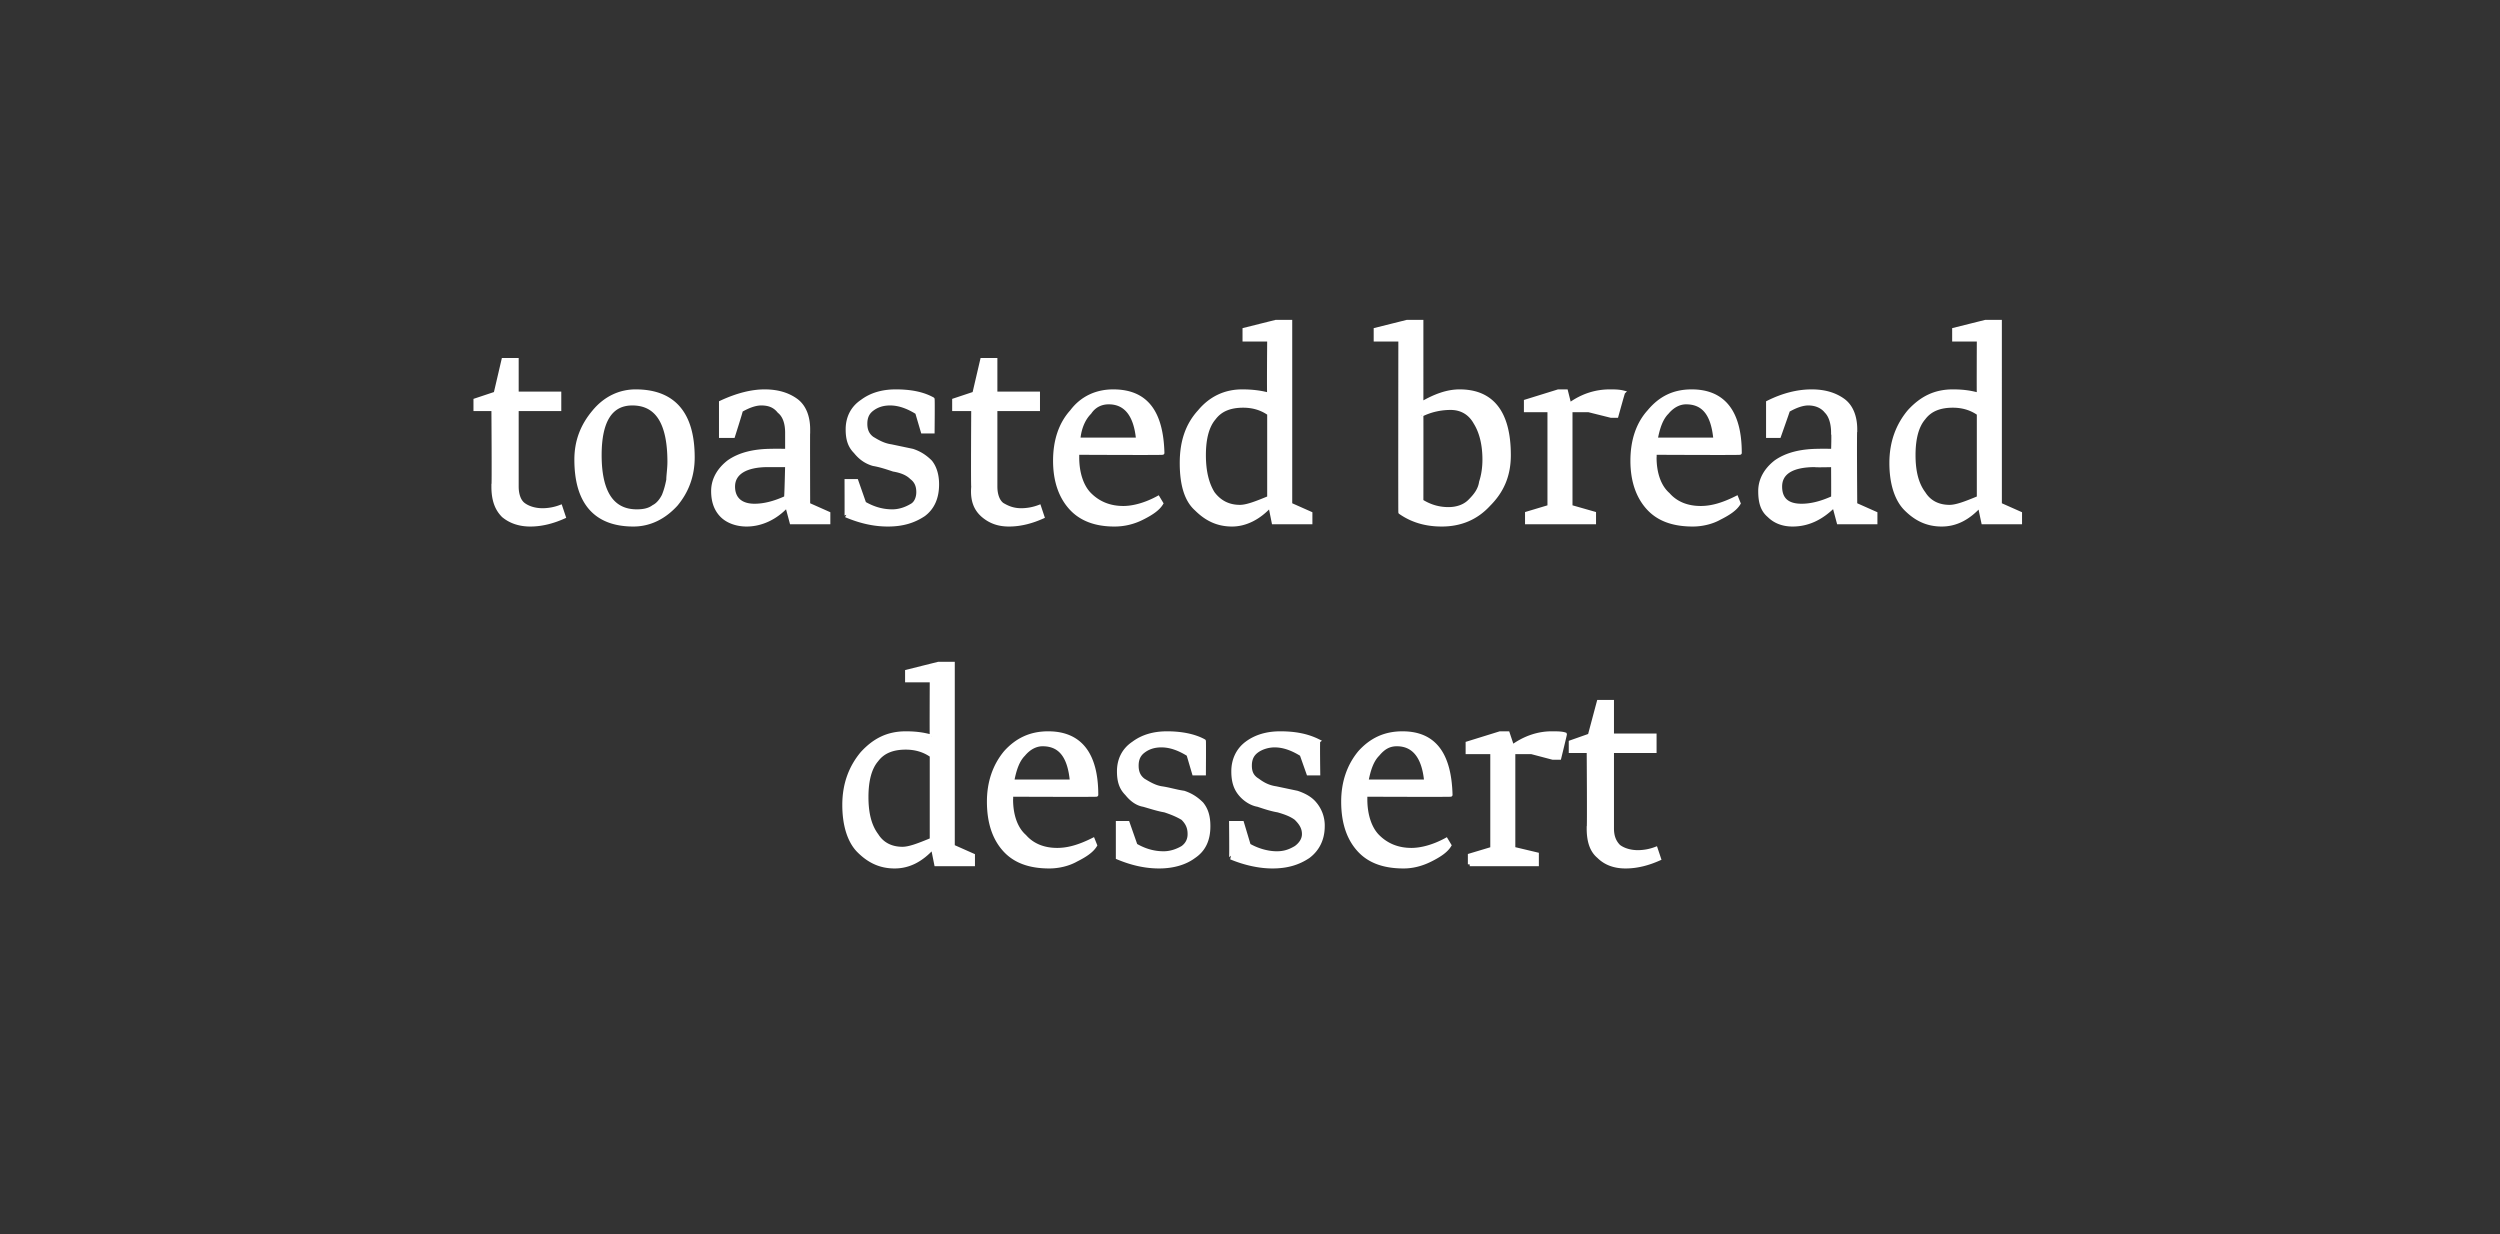
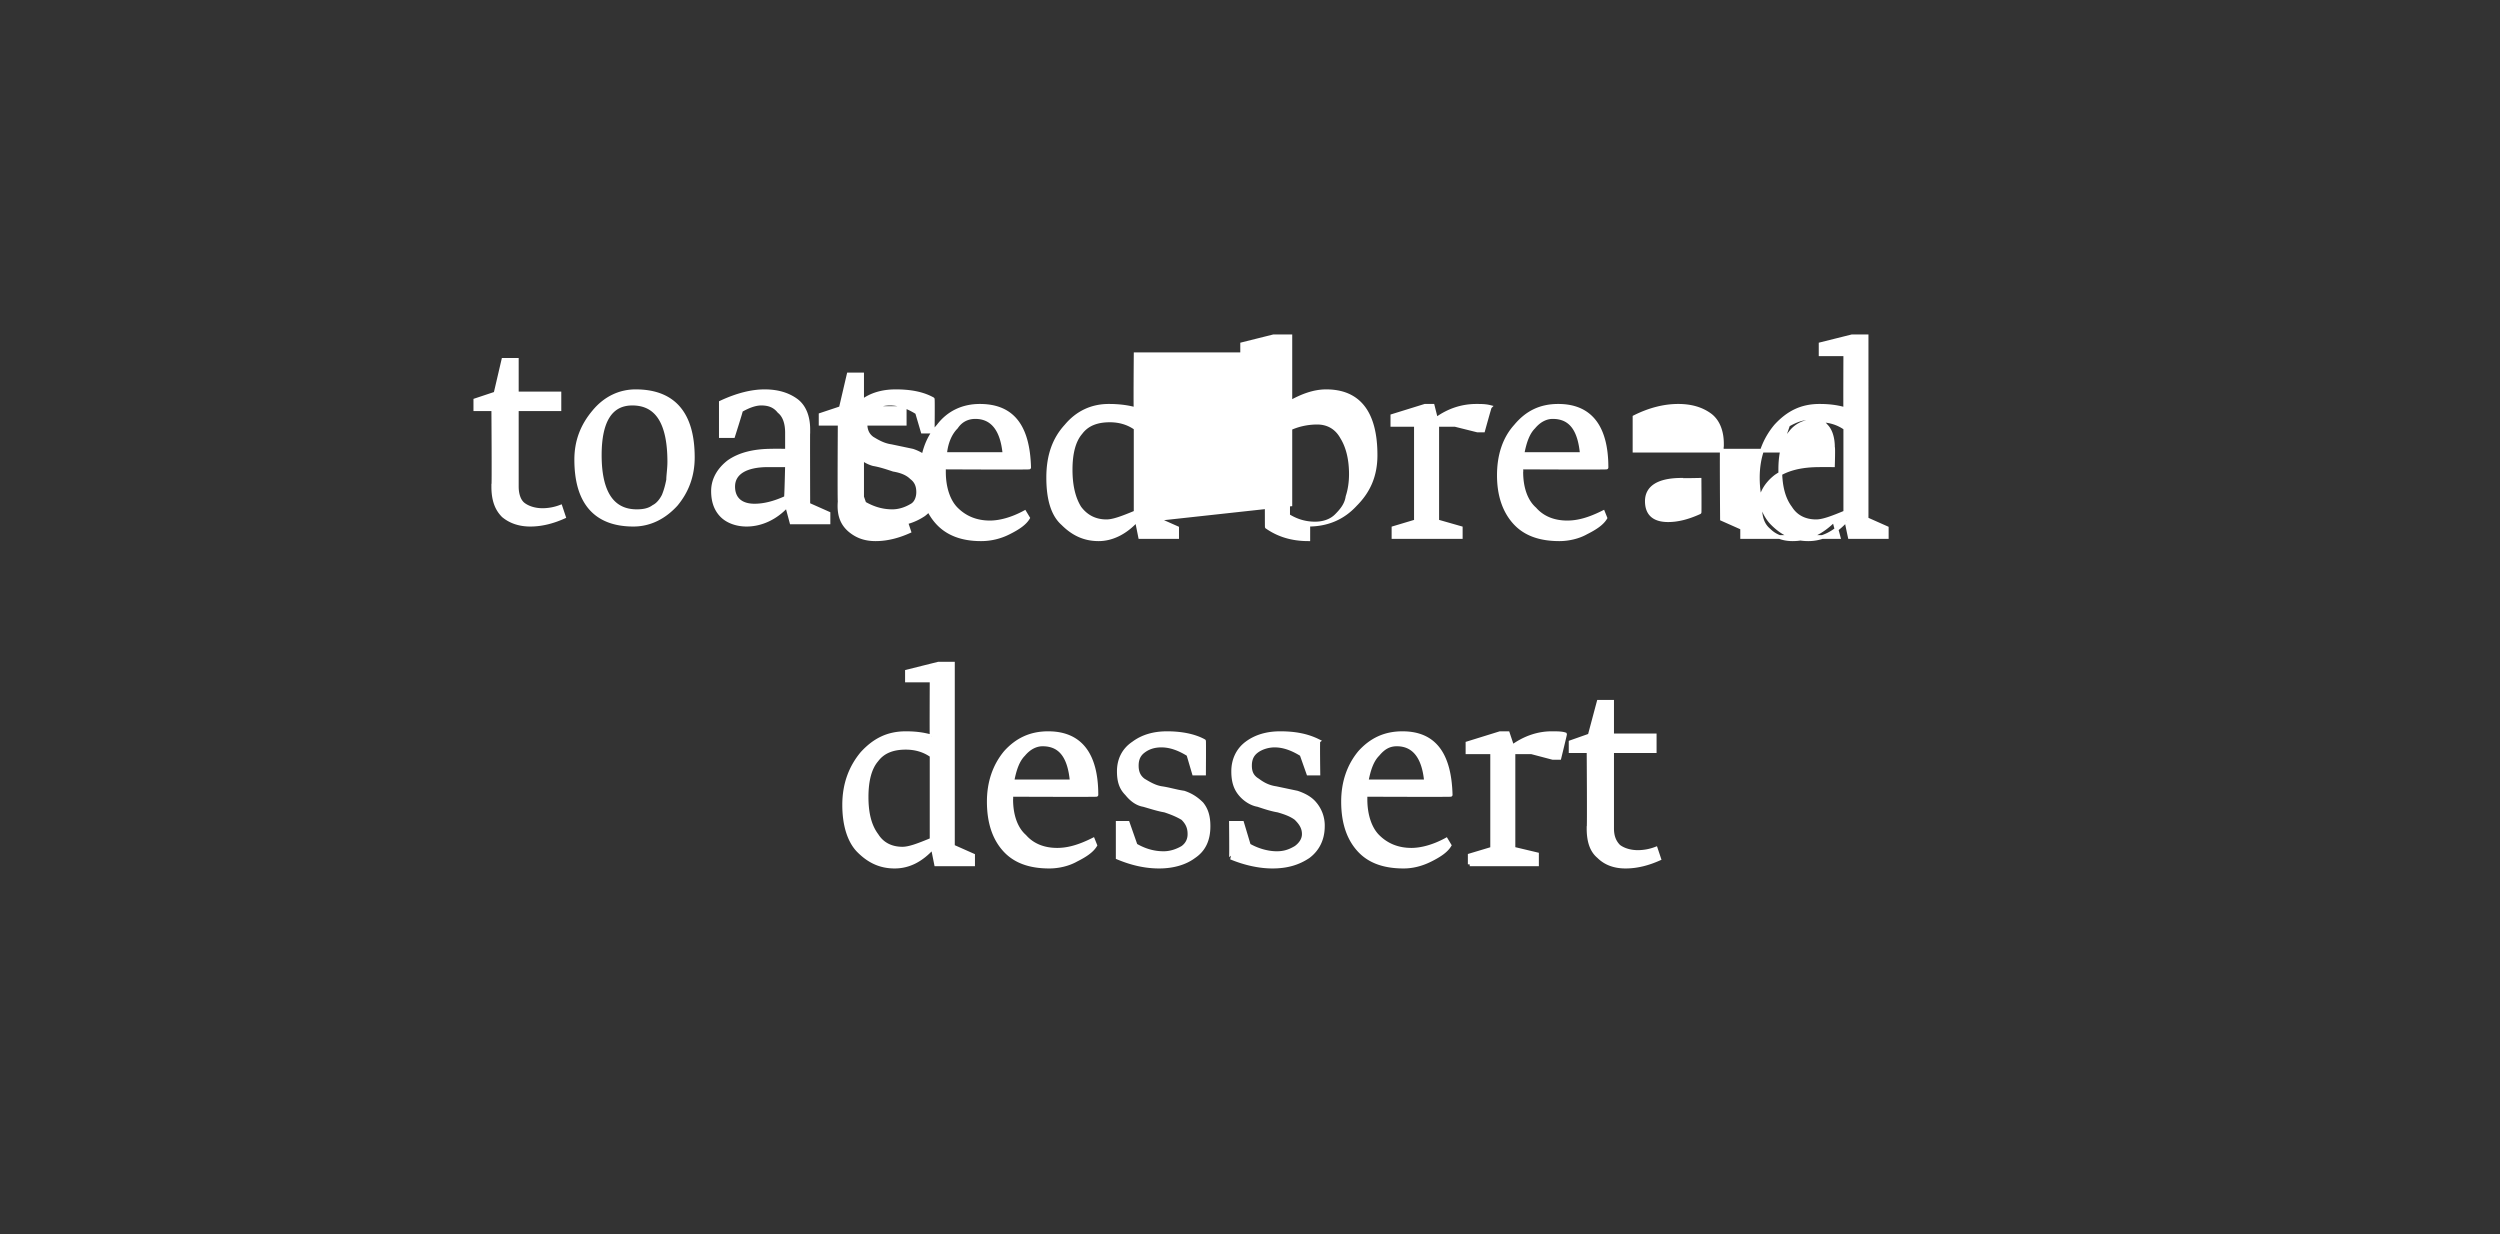
<svg xmlns="http://www.w3.org/2000/svg" width="223" height="110.1" viewBox="0 -1 223 110.1" fill="#fff" stroke-width=".25pt" stroke="#fff">
  <rect x="0" y="-1" width="223" height="110.1" fill="#333333" stroke="none" />
-   <path d="M80.5 74.7c.6 0 1.4-.3 2.6-.8v-7.5c-.7-.5-1.5-.7-2.3-.7-1.1 0-2 .3-2.6 1.1-.6.7-.9 1.8-.9 3.3s.3 2.6.9 3.4c.5.8 1.3 1.2 2.3 1.2zm4.5-.2l1.8.8v.8h-3.3l-.3-1.5c-1 1.1-2.1 1.7-3.4 1.7s-2.3-.5-3.2-1.4c-.8-.8-1.3-2.2-1.3-4.1s.6-3.4 1.6-4.6c1.1-1.2 2.3-1.8 3.9-1.8.9 0 1.6.1 2.3.3-.02 0 0-5 0-5h-2.2v-.8l2.8-.7H85v16.3zm5.2-4.2c0 1.4.4 2.6 1.2 3.3.7.8 1.7 1.2 2.9 1.2 1 0 2-.3 3.2-.9l.2.5c-.3.5-.9.9-1.7 1.3-.7.4-1.6.6-2.4.6-1.8 0-3.1-.5-4-1.5s-1.4-2.4-1.4-4.3c0-1.7.5-3.2 1.5-4.4 1-1.1 2.2-1.7 3.8-1.7 2.8 0 4.3 1.8 4.3 5.5.04.03-7.6 0-7.6 0s.02.36 0 .4zm.1-1.6h5.3c-.2-2.2-1-3.3-2.6-3.3-.6 0-1.2.3-1.7.9-.5.5-.8 1.3-1 2.4zm13.1 7.6c-1.3 0-2.5-.3-3.7-.8v-3.1h.9l.7 2c.7.4 1.5.7 2.5.7.6 0 1.2-.2 1.7-.5.4-.3.6-.7.6-1.2 0-.6-.2-1-.6-1.4-.5-.3-1-.5-1.6-.7-.6-.1-1.2-.3-1.9-.5-.6-.1-1.1-.5-1.5-1-.5-.5-.7-1.1-.7-2 0-1 .4-1.9 1.3-2.5.8-.6 1.8-.9 3-.9s2.4.2 3.3.7c.02.03 0 2.9 0 2.9h-.9l-.5-1.7c-.8-.5-1.6-.8-2.4-.8-.7 0-1.2.2-1.6.5s-.6.7-.6 1.3.2 1 .6 1.3c.5.3 1 .6 1.6.7.7.1 1.3.3 2 .4.6.2 1.1.5 1.6 1 .4.5.6 1.1.6 2 0 1.2-.4 2.1-1.3 2.7-.8.6-1.9.9-3.1.9zm10.1 0c-1.2 0-2.5-.3-3.7-.8.03 0 0-3.1 0-3.1h1l.6 2c.7.4 1.6.7 2.5.7.7 0 1.2-.2 1.7-.5.4-.3.7-.7.7-1.2 0-.6-.3-1-.7-1.4-.4-.3-.9-.5-1.6-.7-.6-.1-1.2-.3-1.8-.5-.6-.1-1.2-.5-1.6-1s-.6-1.1-.6-2c0-1 .4-1.9 1.2-2.5s1.8-.9 3-.9c1.3 0 2.4.2 3.4.7-.04.03 0 2.9 0 2.9h-.9l-.6-1.7c-.8-.5-1.6-.8-2.4-.8-.6 0-1.2.2-1.6.5s-.6.7-.6 1.3.2 1 .7 1.3c.4.3.9.6 1.6.7l1.9.4c.6.2 1.2.5 1.6 1a3.01 3.01 0 0 1 .7 2c0 1.2-.5 2.1-1.3 2.7-.9.6-1.9.9-3.2.9zm8.3-6c0 1.4.4 2.6 1.1 3.3.8.8 1.8 1.2 3 1.2.9 0 2-.3 3.1-.9l.3.5c-.3.5-.9.9-1.7 1.3s-1.6.6-2.4.6c-1.8 0-3.1-.5-4-1.5s-1.4-2.4-1.4-4.3c0-1.7.5-3.2 1.5-4.4 1-1.1 2.2-1.7 3.8-1.7 2.8 0 4.2 1.8 4.3 5.5.02.03-7.6 0-7.6 0v.4zm.1-1.6h5.3c-.2-2.2-1.1-3.3-2.6-3.3-.7 0-1.2.3-1.7.9-.5.5-.8 1.3-1 2.4zm9.2 7.4v-.8l2-.6v-8.6h-2.2v-.8l2.9-.9h.7l.4 1.2c1.1-.8 2.3-1.2 3.5-1.2.5 0 .9 0 1.2.1.01.02-.5 2.1-.5 2.1h-.6l-1.9-.5H135v8.6l2.1.5v.9h-6zm15-1.1a4.53 4.53 0 0 0 1.6-.3l.3.9c-.9.4-1.9.7-3 .7-1 0-1.8-.3-2.4-.9-.6-.5-.9-1.3-.9-2.5.05.01 0-6.9 0-6.9h-1.6v-.8l1.7-.6.8-3h1.2v3h3.8V66h-3.8v6.9c0 .7.2 1.2.6 1.6.4.3 1 .5 1.7.5zM48.4 44.5a4.53 4.53 0 0 0 1.6-.3l.3.9c-.9.4-1.9.7-3 .7-1 0-1.8-.3-2.4-.8-.6-.6-.9-1.4-.9-2.6.05.02 0-6.9 0-6.9h-1.6v-.8l1.8-.6.7-3h1.2v3h3.8v1.4h-3.8v6.9c0 .7.2 1.3.6 1.6s1 .5 1.7.5zm8.3-10.6c3.4 0 5.1 2 5.1 5.9 0 1.6-.5 3-1.5 4.2-1.1 1.2-2.4 1.8-3.8 1.8-3.4 0-5.1-2-5.1-5.8 0-1.6.5-3 1.6-4.3 1-1.2 2.3-1.8 3.7-1.8zm-3.2 5.7c0 3.3 1.1 5 3.3 5 .6 0 1.1-.1 1.5-.4.4-.2.7-.6.9-1 .2-.5.3-.9.4-1.4 0-.4.1-1 .1-1.6 0-3.5-1.1-5.2-3.3-5.2-1.9 0-2.9 1.5-2.9 4.6zm13.8 4.5c.8 0 1.7-.2 2.8-.7.04-.02.1-2.9.1-2.9h-1.7c-2 0-3.1.7-3.1 1.9 0 1.1.7 1.7 1.9 1.7zm-1.9-6.2h-1.1v-3c1.5-.7 2.8-1 3.9-1 1.2 0 2.1.3 2.8.8s1.1 1.4 1.1 2.6c-.02-.02 0 6.7 0 6.7l1.8.8v.8h-3.3l-.4-1.5c-1 1.1-2.3 1.7-3.6 1.7-.9 0-1.7-.3-2.2-.8s-.8-1.2-.8-2.2.5-1.9 1.4-2.6c1-.7 2.3-1 3.9-1 0-.01 1.3 0 1.3 0v-1.6c0-.8-.2-1.5-.7-1.9-.4-.5-.9-.7-1.6-.7-.5 0-1.1.2-1.8.6.03.01-.7 2.3-.7 2.3zm13.8 7.9c-1.3 0-2.5-.3-3.7-.8.01.01 0-3.1 0-3.1h.9l.7 2c.7.4 1.5.7 2.5.7.6 0 1.2-.2 1.7-.5.4-.2.6-.7.6-1.2 0-.6-.2-1-.6-1.3-.4-.4-1-.6-1.6-.7-.6-.2-1.2-.4-1.8-.5-.7-.2-1.2-.6-1.6-1.1-.5-.5-.7-1.1-.7-2 0-1 .4-1.9 1.3-2.5.8-.6 1.8-.9 3-.9 1.3 0 2.4.2 3.3.7.03.04 0 2.9 0 2.9h-.9l-.5-1.7c-.8-.5-1.6-.8-2.4-.8-.7 0-1.2.2-1.6.5s-.6.7-.6 1.3.2 1 .6 1.3c.5.3 1 .6 1.7.7l1.9.4c.6.2 1.1.5 1.6 1 .4.5.6 1.2.6 2 0 1.2-.4 2.1-1.2 2.7-.9.6-1.9.9-3.2.9zm11.9-1.3a4.53 4.53 0 0 0 1.6-.3l.3.9c-.9.4-1.9.7-3 .7-1 0-1.7-.3-2.3-.8-.7-.6-1-1.4-.9-2.6-.04.02 0-6.9 0-6.9h-1.7v-.8l1.8-.6.7-3h1.2v3h3.8v1.4h-3.8v6.9c0 .7.2 1.3.6 1.6.5.3 1 .5 1.7.5zm5-4.7c0 1.4.4 2.6 1.1 3.3.8.8 1.8 1.2 3 1.2.9 0 2-.3 3.1-.9l.3.5c-.3.5-.9.9-1.7 1.3a5.42 5.42 0 0 1-2.5.6c-1.7 0-3-.5-3.9-1.5s-1.4-2.4-1.4-4.2.5-3.3 1.5-4.4c.9-1.2 2.2-1.8 3.7-1.8 2.9 0 4.3 1.8 4.4 5.5.01.04-7.6 0-7.6 0v.4zm.1-1.6h5.3c-.2-2.2-1.1-3.3-2.6-3.3-.7 0-1.3.3-1.7.9-.5.5-.9 1.3-1 2.4zm14.4 6c.6 0 1.4-.3 2.6-.8v-7.5c-.7-.5-1.5-.7-2.3-.7-1.1 0-2 .3-2.6 1.1-.6.7-.9 1.8-.9 3.3s.3 2.6.8 3.4c.6.8 1.4 1.2 2.4 1.2zm4.5-.2l1.8.8v.8h-3.3l-.3-1.5c-1 1.1-2.2 1.7-3.4 1.7-1.3 0-2.3-.5-3.2-1.4-.9-.8-1.3-2.2-1.3-4.1s.5-3.4 1.6-4.6c1-1.2 2.3-1.8 3.8-1.8.9 0 1.7.1 2.4.3-.04.01 0-4.9 0-4.9H111v-.9l2.8-.7h1.3V44zm13.5 1.8c-1.5 0-2.7-.4-3.7-1.1-.02-.05 0-15.4 0-15.4h-2.2v-.9l2.8-.7h1.3V35c1.2-.7 2.3-1.1 3.4-1.1 2.9 0 4.4 1.9 4.4 5.7 0 1.8-.6 3.2-1.8 4.4-1.1 1.2-2.5 1.8-4.2 1.8zm-1.8-2.1c.8.5 1.6.7 2.4.7.7 0 1.4-.2 1.9-.7s.9-1 1-1.7c.2-.6.3-1.3.3-2 0-1.4-.3-2.5-.8-3.3-.5-.9-1.3-1.3-2.2-1.3s-1.8.2-2.6.6c.01-.01 0 7.7 0 7.7zm9.4 1.9v-.8l2-.6v-8.6h-2.1v-.8l2.9-.9h.7l.3 1.2c1.1-.8 2.3-1.2 3.6-1.2.4 0 .8 0 1.2.1-.03.03-.6 2.1-.6 2.1h-.5l-2-.5h-1.6v8.6l2.1.6v.8h-6zm11.4-5.8c0 1.4.4 2.6 1.2 3.3.7.8 1.7 1.2 2.9 1.2 1 0 2-.3 3.2-.9l.2.5c-.3.5-.9.9-1.7 1.3-.7.4-1.6.6-2.4.6-1.8 0-3.1-.5-4-1.5s-1.4-2.4-1.4-4.2.5-3.3 1.5-4.4c1-1.2 2.2-1.8 3.8-1.8 2.8 0 4.3 1.8 4.3 5.5.04.04-7.6 0-7.6 0s.02.37 0 .4zm.1-1.6h5.3c-.2-2.2-1-3.3-2.6-3.3-.6 0-1.2.3-1.7.9-.5.5-.8 1.3-1 2.4zm13 5.9c.8 0 1.7-.2 2.8-.7.02-.02 0-2.9 0-2.9s-1.6.04-1.6 0c-2.1 0-3.1.7-3.1 1.9 0 1.1.6 1.7 1.9 1.7zm-2-6.2h-1v-3c1.4-.7 2.7-1 3.9-1s2.1.3 2.8.8 1.1 1.4 1.1 2.6c-.05-.02 0 6.7 0 6.7l1.8.8v.8H164l-.4-1.5c-1.1 1.1-2.3 1.7-3.7 1.7-.9 0-1.6-.3-2.1-.8-.6-.5-.8-1.2-.8-2.2s.5-1.9 1.4-2.6c1-.7 2.3-1 3.9-1-.02-.01 1.2 0 1.2 0s.05-1.6 0-1.6c0-.8-.2-1.5-.6-1.9-.4-.5-1-.7-1.6-.7-.5 0-1.1.2-1.8.6.01.01-.8 2.3-.8 2.3zm15.2 6.3c.6 0 1.4-.3 2.6-.8v-7.5c-.7-.5-1.5-.7-2.3-.7-1.1 0-2 .3-2.6 1.1-.6.7-.9 1.8-.9 3.3s.3 2.6.9 3.4c.5.8 1.3 1.2 2.3 1.2zm4.5-.2l1.8.8v.8h-3.3s-.32-1.48-.3-1.5c-1 1.1-2.1 1.7-3.4 1.7s-2.3-.5-3.2-1.4c-.8-.8-1.3-2.2-1.3-4.1s.6-3.4 1.6-4.6c1.1-1.2 2.3-1.8 3.9-1.8.9 0 1.6.1 2.3.3-.02.01 0-4.9 0-4.9h-2.2v-.9l2.8-.7h1.3V44z" />
+   <path d="M80.5 74.7c.6 0 1.4-.3 2.6-.8v-7.5c-.7-.5-1.5-.7-2.3-.7-1.1 0-2 .3-2.6 1.1-.6.7-.9 1.8-.9 3.3s.3 2.6.9 3.4c.5.8 1.3 1.2 2.3 1.2zm4.5-.2l1.8.8v.8h-3.3l-.3-1.5c-1 1.1-2.1 1.7-3.4 1.7s-2.3-.5-3.2-1.4c-.8-.8-1.3-2.2-1.3-4.1s.6-3.4 1.6-4.6c1.1-1.2 2.3-1.8 3.9-1.8.9 0 1.6.1 2.3.3-.02 0 0-5 0-5h-2.2v-.8l2.8-.7H85v16.3zm5.2-4.2c0 1.4.4 2.6 1.2 3.3.7.8 1.7 1.2 2.9 1.2 1 0 2-.3 3.2-.9l.2.5c-.3.5-.9.9-1.7 1.3-.7.4-1.6.6-2.4.6-1.8 0-3.1-.5-4-1.5s-1.4-2.4-1.4-4.3c0-1.7.5-3.2 1.5-4.4 1-1.1 2.2-1.7 3.8-1.7 2.8 0 4.3 1.8 4.3 5.5.04.03-7.6 0-7.6 0s.02.36 0 .4zm.1-1.6h5.3c-.2-2.2-1-3.3-2.6-3.3-.6 0-1.2.3-1.7.9-.5.5-.8 1.3-1 2.4zm13.1 7.6c-1.3 0-2.5-.3-3.7-.8v-3.1h.9l.7 2c.7.4 1.5.7 2.5.7.6 0 1.2-.2 1.7-.5.4-.3.6-.7.6-1.2 0-.6-.2-1-.6-1.4-.5-.3-1-.5-1.6-.7-.6-.1-1.2-.3-1.9-.5-.6-.1-1.1-.5-1.5-1-.5-.5-.7-1.1-.7-2 0-1 .4-1.9 1.3-2.5.8-.6 1.8-.9 3-.9s2.4.2 3.3.7c.02.03 0 2.9 0 2.9h-.9l-.5-1.7c-.8-.5-1.6-.8-2.4-.8-.7 0-1.2.2-1.6.5s-.6.7-.6 1.3.2 1 .6 1.3c.5.3 1 .6 1.6.7.7.1 1.3.3 2 .4.6.2 1.1.5 1.6 1 .4.5.6 1.1.6 2 0 1.2-.4 2.1-1.3 2.7-.8.6-1.9.9-3.1.9zm10.1 0c-1.2 0-2.5-.3-3.7-.8.03 0 0-3.1 0-3.1h1l.6 2c.7.4 1.6.7 2.5.7.7 0 1.2-.2 1.7-.5.4-.3.7-.7.7-1.2 0-.6-.3-1-.7-1.4-.4-.3-.9-.5-1.6-.7-.6-.1-1.2-.3-1.8-.5-.6-.1-1.2-.5-1.6-1s-.6-1.1-.6-2c0-1 .4-1.9 1.2-2.5s1.8-.9 3-.9c1.3 0 2.4.2 3.4.7-.04.03 0 2.9 0 2.9h-.9l-.6-1.7c-.8-.5-1.6-.8-2.4-.8-.6 0-1.2.2-1.6.5s-.6.7-.6 1.3.2 1 .7 1.3c.4.3.9.6 1.6.7l1.9.4c.6.2 1.2.5 1.6 1a3.01 3.01 0 0 1 .7 2c0 1.2-.5 2.1-1.3 2.7-.9.6-1.9.9-3.2.9zm8.3-6c0 1.4.4 2.6 1.1 3.3.8.8 1.8 1.2 3 1.2.9 0 2-.3 3.1-.9l.3.5c-.3.5-.9.9-1.7 1.3s-1.6.6-2.4.6c-1.8 0-3.1-.5-4-1.5s-1.4-2.4-1.4-4.3c0-1.7.5-3.2 1.5-4.4 1-1.1 2.2-1.7 3.8-1.7 2.8 0 4.2 1.8 4.3 5.5.02.03-7.6 0-7.6 0v.4zm.1-1.6h5.3c-.2-2.2-1.1-3.3-2.6-3.3-.7 0-1.2.3-1.7.9-.5.5-.8 1.3-1 2.4zm9.2 7.4v-.8l2-.6v-8.6h-2.2v-.8l2.9-.9h.7l.4 1.2c1.1-.8 2.3-1.2 3.5-1.2.5 0 .9 0 1.2.1.01.02-.5 2.1-.5 2.1h-.6l-1.9-.5H135v8.6l2.1.5v.9h-6zm15-1.1a4.53 4.53 0 0 0 1.6-.3l.3.9c-.9.4-1.9.7-3 .7-1 0-1.8-.3-2.4-.9-.6-.5-.9-1.3-.9-2.5.05.01 0-6.9 0-6.9h-1.6v-.8l1.7-.6.8-3h1.2v3h3.8V66h-3.8v6.9c0 .7.2 1.2.6 1.6.4.3 1 .5 1.7.5zM48.4 44.5a4.53 4.53 0 0 0 1.6-.3l.3.9c-.9.4-1.9.7-3 .7-1 0-1.8-.3-2.4-.8-.6-.6-.9-1.4-.9-2.6.05.02 0-6.9 0-6.9h-1.6v-.8l1.8-.6.7-3h1.2v3h3.8v1.4h-3.8v6.9c0 .7.2 1.3.6 1.6s1 .5 1.7.5zm8.3-10.6c3.4 0 5.1 2 5.1 5.9 0 1.6-.5 3-1.5 4.2-1.1 1.2-2.4 1.8-3.8 1.8-3.4 0-5.1-2-5.1-5.8 0-1.6.5-3 1.6-4.3 1-1.2 2.3-1.8 3.7-1.8zm-3.2 5.7c0 3.3 1.1 5 3.3 5 .6 0 1.1-.1 1.5-.4.4-.2.7-.6.9-1 .2-.5.3-.9.4-1.4 0-.4.1-1 .1-1.6 0-3.5-1.1-5.2-3.3-5.2-1.9 0-2.9 1.5-2.9 4.6zm13.8 4.5c.8 0 1.7-.2 2.8-.7.04-.02.1-2.9.1-2.9h-1.7c-2 0-3.1.7-3.1 1.9 0 1.1.7 1.7 1.9 1.7zm-1.9-6.2h-1.1v-3c1.5-.7 2.8-1 3.9-1 1.2 0 2.1.3 2.8.8s1.1 1.4 1.1 2.6c-.02-.02 0 6.7 0 6.7l1.8.8v.8h-3.3l-.4-1.5c-1 1.1-2.3 1.7-3.6 1.7-.9 0-1.7-.3-2.2-.8s-.8-1.2-.8-2.2.5-1.9 1.4-2.6c1-.7 2.3-1 3.9-1 0-.01 1.3 0 1.3 0v-1.6c0-.8-.2-1.5-.7-1.9-.4-.5-.9-.7-1.6-.7-.5 0-1.1.2-1.8.6.03.01-.7 2.3-.7 2.3zm13.8 7.9c-1.3 0-2.5-.3-3.7-.8.01.01 0-3.1 0-3.1h.9l.7 2c.7.4 1.5.7 2.5.7.6 0 1.2-.2 1.7-.5.4-.2.6-.7.6-1.2 0-.6-.2-1-.6-1.3-.4-.4-1-.6-1.6-.7-.6-.2-1.2-.4-1.8-.5-.7-.2-1.2-.6-1.6-1.1-.5-.5-.7-1.1-.7-2 0-1 .4-1.9 1.3-2.5.8-.6 1.8-.9 3-.9 1.3 0 2.4.2 3.3.7.03.04 0 2.9 0 2.9h-.9l-.5-1.7c-.8-.5-1.6-.8-2.4-.8-.7 0-1.2.2-1.6.5s-.6.7-.6 1.3.2 1 .6 1.3c.5.3 1 .6 1.7.7l1.9.4c.6.2 1.1.5 1.6 1 .4.5.6 1.2.6 2 0 1.2-.4 2.1-1.2 2.7-.9.6-1.9.9-3.2.9za4.53 4.53 0 0 0 1.6-.3l.3.9c-.9.4-1.9.7-3 .7-1 0-1.7-.3-2.3-.8-.7-.6-1-1.4-.9-2.6-.04.02 0-6.9 0-6.9h-1.7v-.8l1.8-.6.7-3h1.2v3h3.8v1.4h-3.8v6.9c0 .7.2 1.3.6 1.6.5.3 1 .5 1.7.5zm5-4.7c0 1.4.4 2.6 1.1 3.3.8.8 1.8 1.2 3 1.2.9 0 2-.3 3.1-.9l.3.5c-.3.5-.9.9-1.7 1.3a5.42 5.42 0 0 1-2.5.6c-1.7 0-3-.5-3.9-1.5s-1.4-2.4-1.4-4.2.5-3.3 1.5-4.4c.9-1.2 2.2-1.8 3.7-1.8 2.9 0 4.3 1.8 4.4 5.5.01.04-7.6 0-7.6 0v.4zm.1-1.6h5.3c-.2-2.2-1.1-3.3-2.6-3.3-.7 0-1.3.3-1.7.9-.5.5-.9 1.3-1 2.4zm14.4 6c.6 0 1.4-.3 2.6-.8v-7.5c-.7-.5-1.5-.7-2.3-.7-1.1 0-2 .3-2.6 1.1-.6.7-.9 1.8-.9 3.3s.3 2.6.8 3.4c.6.8 1.4 1.2 2.4 1.2zm4.5-.2l1.8.8v.8h-3.3l-.3-1.5c-1 1.1-2.2 1.7-3.4 1.7-1.3 0-2.3-.5-3.2-1.4-.9-.8-1.3-2.2-1.3-4.1s.5-3.4 1.6-4.6c1-1.2 2.3-1.8 3.8-1.8.9 0 1.7.1 2.4.3-.04.01 0-4.9 0-4.9H111v-.9l2.8-.7h1.3V44zm13.5 1.8c-1.5 0-2.7-.4-3.7-1.1-.02-.05 0-15.4 0-15.4h-2.2v-.9l2.8-.7h1.3V35c1.2-.7 2.3-1.1 3.4-1.1 2.9 0 4.4 1.9 4.4 5.7 0 1.8-.6 3.2-1.8 4.4-1.1 1.2-2.5 1.8-4.2 1.8zm-1.8-2.1c.8.5 1.6.7 2.4.7.7 0 1.4-.2 1.9-.7s.9-1 1-1.7c.2-.6.3-1.3.3-2 0-1.4-.3-2.5-.8-3.3-.5-.9-1.3-1.3-2.2-1.3s-1.8.2-2.6.6c.01-.01 0 7.7 0 7.7zm9.4 1.9v-.8l2-.6v-8.6h-2.1v-.8l2.9-.9h.7l.3 1.2c1.1-.8 2.3-1.2 3.6-1.2.4 0 .8 0 1.2.1-.03.03-.6 2.1-.6 2.1h-.5l-2-.5h-1.6v8.6l2.1.6v.8h-6zm11.4-5.8c0 1.4.4 2.6 1.2 3.3.7.8 1.7 1.2 2.9 1.2 1 0 2-.3 3.2-.9l.2.5c-.3.5-.9.9-1.7 1.3-.7.4-1.6.6-2.4.6-1.8 0-3.1-.5-4-1.5s-1.4-2.4-1.4-4.2.5-3.3 1.5-4.4c1-1.2 2.2-1.8 3.8-1.8 2.8 0 4.3 1.8 4.3 5.5.04.04-7.6 0-7.6 0s.02.37 0 .4zm.1-1.6h5.3c-.2-2.2-1-3.3-2.6-3.3-.6 0-1.2.3-1.7.9-.5.5-.8 1.3-1 2.4zm13 5.9c.8 0 1.7-.2 2.8-.7.02-.02 0-2.9 0-2.9s-1.6.04-1.6 0c-2.1 0-3.1.7-3.1 1.9 0 1.1.6 1.7 1.9 1.7zm-2-6.2h-1v-3c1.4-.7 2.7-1 3.9-1s2.1.3 2.8.8 1.1 1.4 1.1 2.6c-.05-.02 0 6.7 0 6.7l1.8.8v.8H164l-.4-1.5c-1.1 1.1-2.3 1.7-3.7 1.7-.9 0-1.6-.3-2.1-.8-.6-.5-.8-1.2-.8-2.2s.5-1.9 1.4-2.6c1-.7 2.3-1 3.9-1-.02-.01 1.2 0 1.2 0s.05-1.6 0-1.6c0-.8-.2-1.5-.6-1.9-.4-.5-1-.7-1.6-.7-.5 0-1.1.2-1.8.6.01.01-.8 2.3-.8 2.3zm15.2 6.3c.6 0 1.4-.3 2.6-.8v-7.5c-.7-.5-1.5-.7-2.3-.7-1.1 0-2 .3-2.6 1.1-.6.7-.9 1.8-.9 3.3s.3 2.6.9 3.4c.5.8 1.3 1.2 2.3 1.2zm4.5-.2l1.8.8v.8h-3.3s-.32-1.48-.3-1.5c-1 1.1-2.1 1.7-3.4 1.7s-2.3-.5-3.2-1.4c-.8-.8-1.3-2.2-1.3-4.1s.6-3.4 1.6-4.6c1.1-1.2 2.3-1.8 3.9-1.8.9 0 1.6.1 2.3.3-.02.01 0-4.9 0-4.9h-2.2v-.9l2.8-.7h1.3V44z" />
</svg>